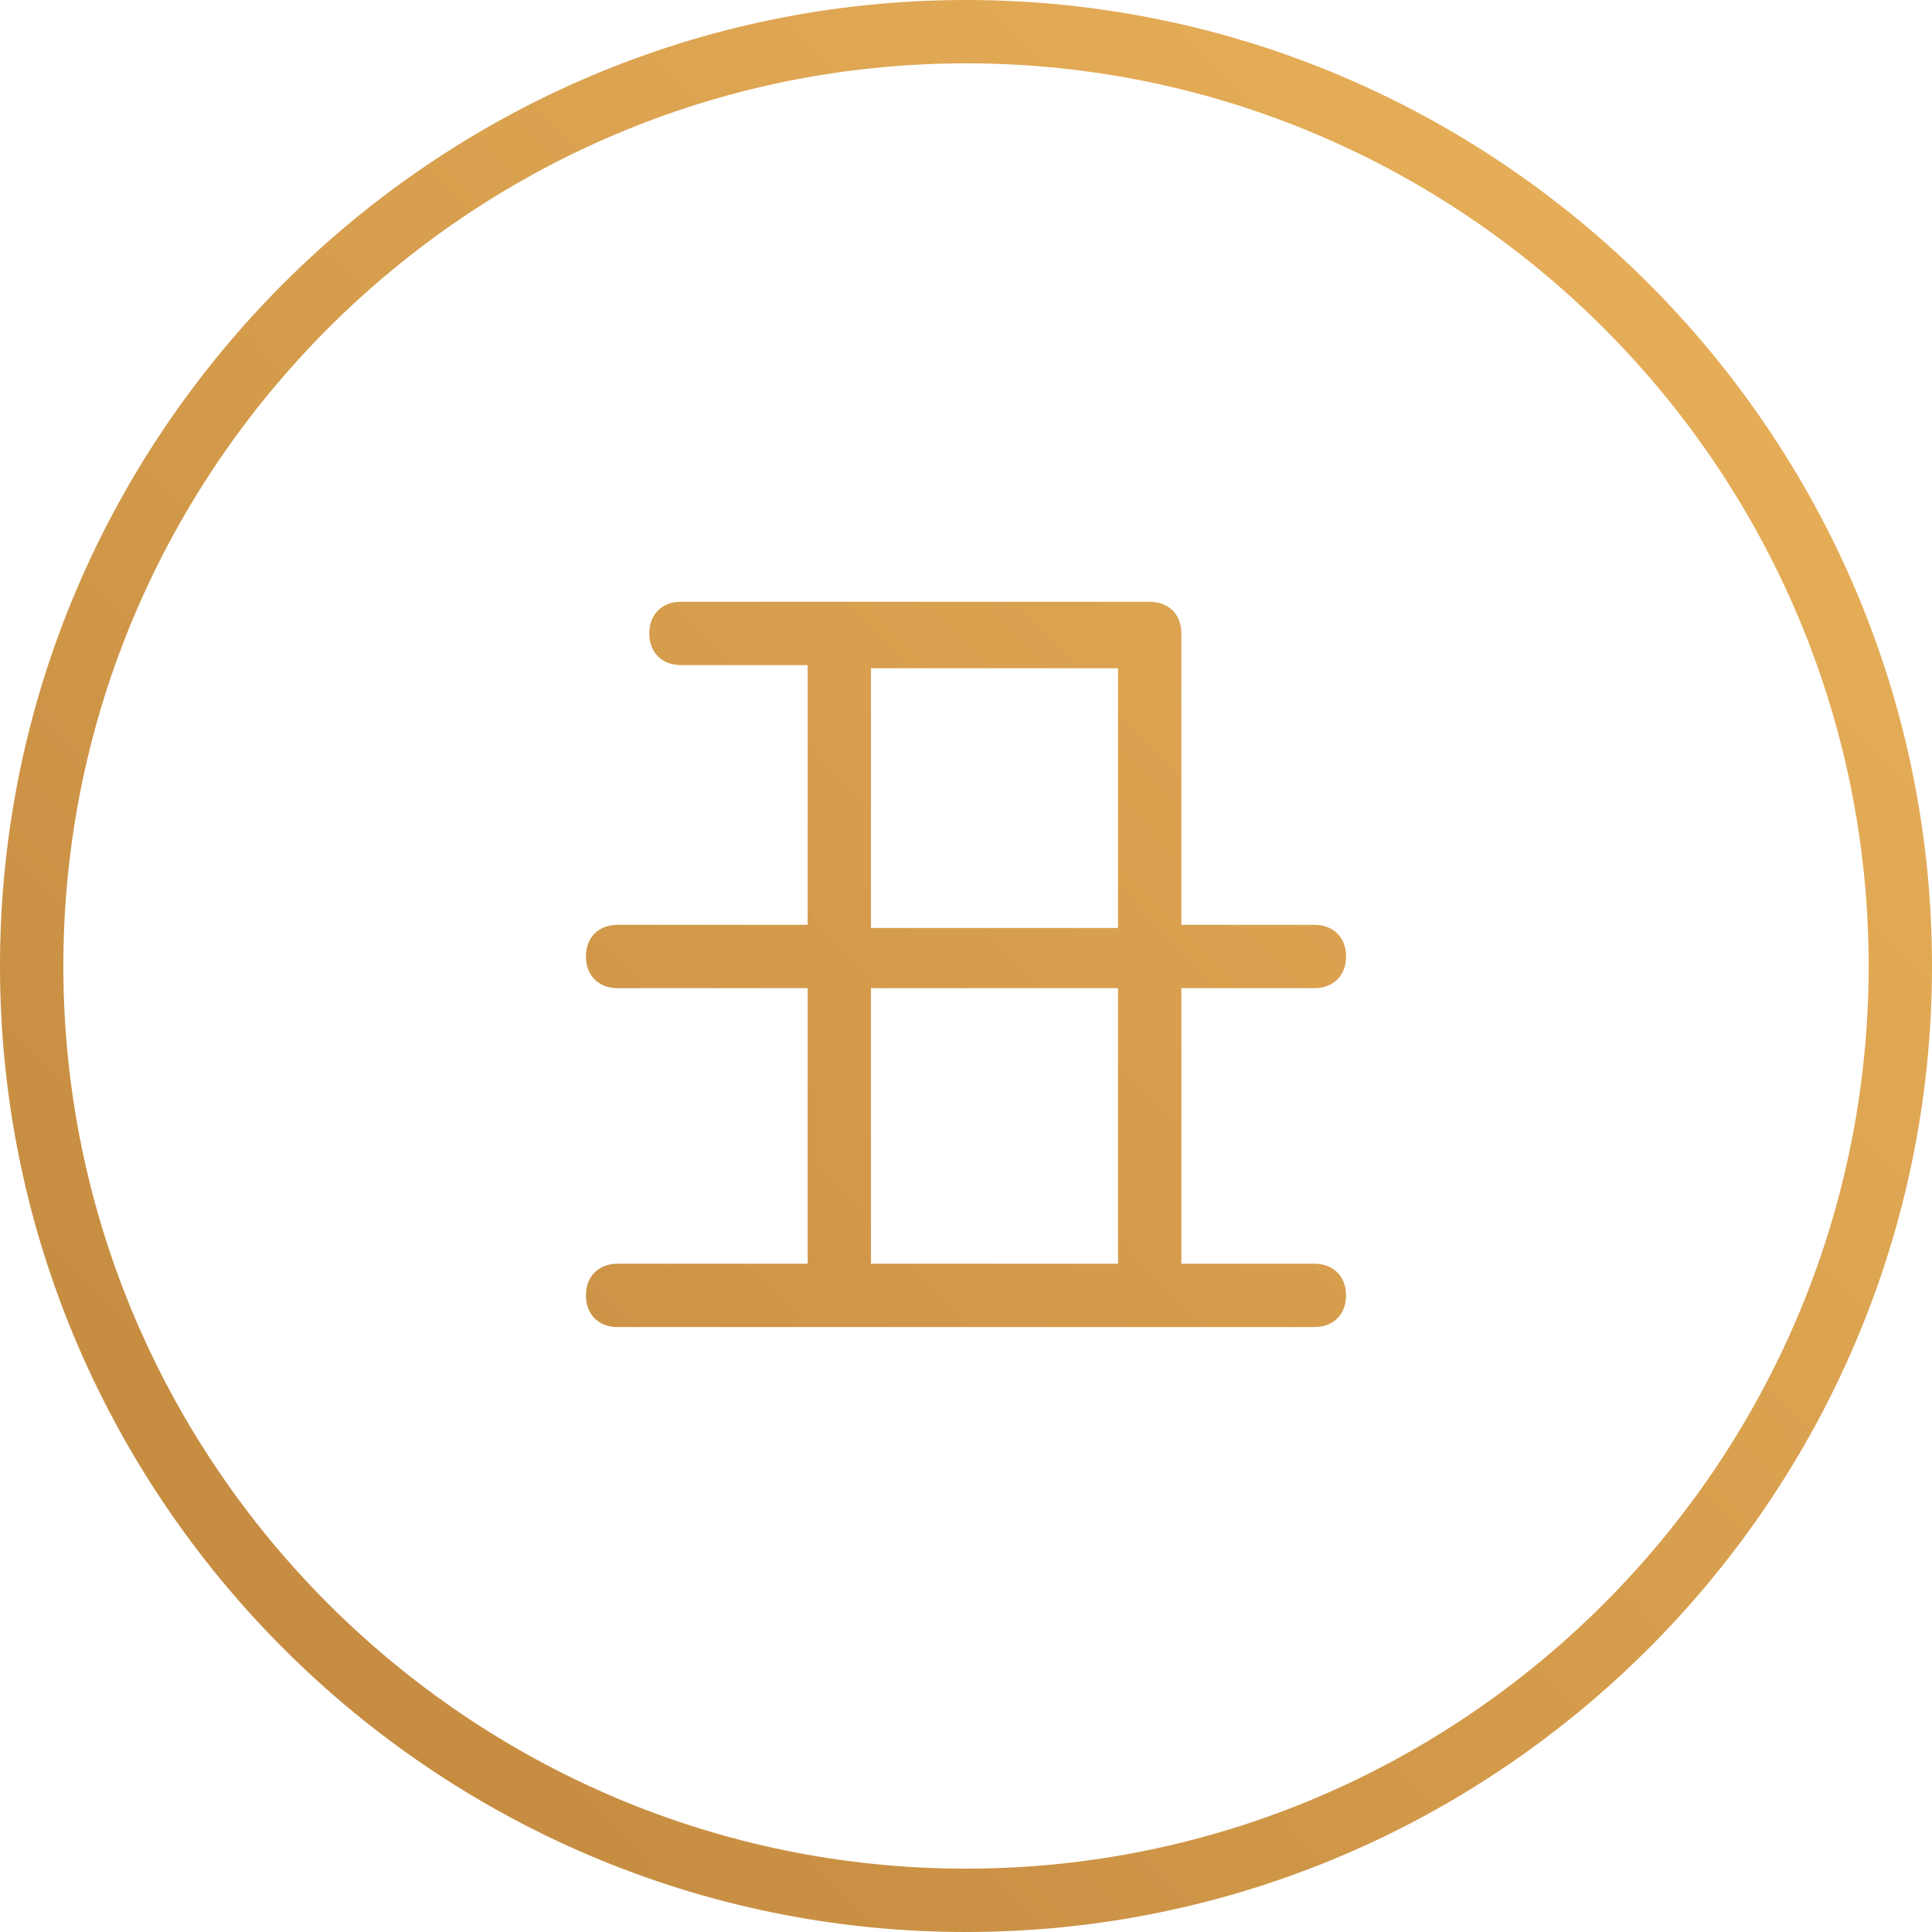
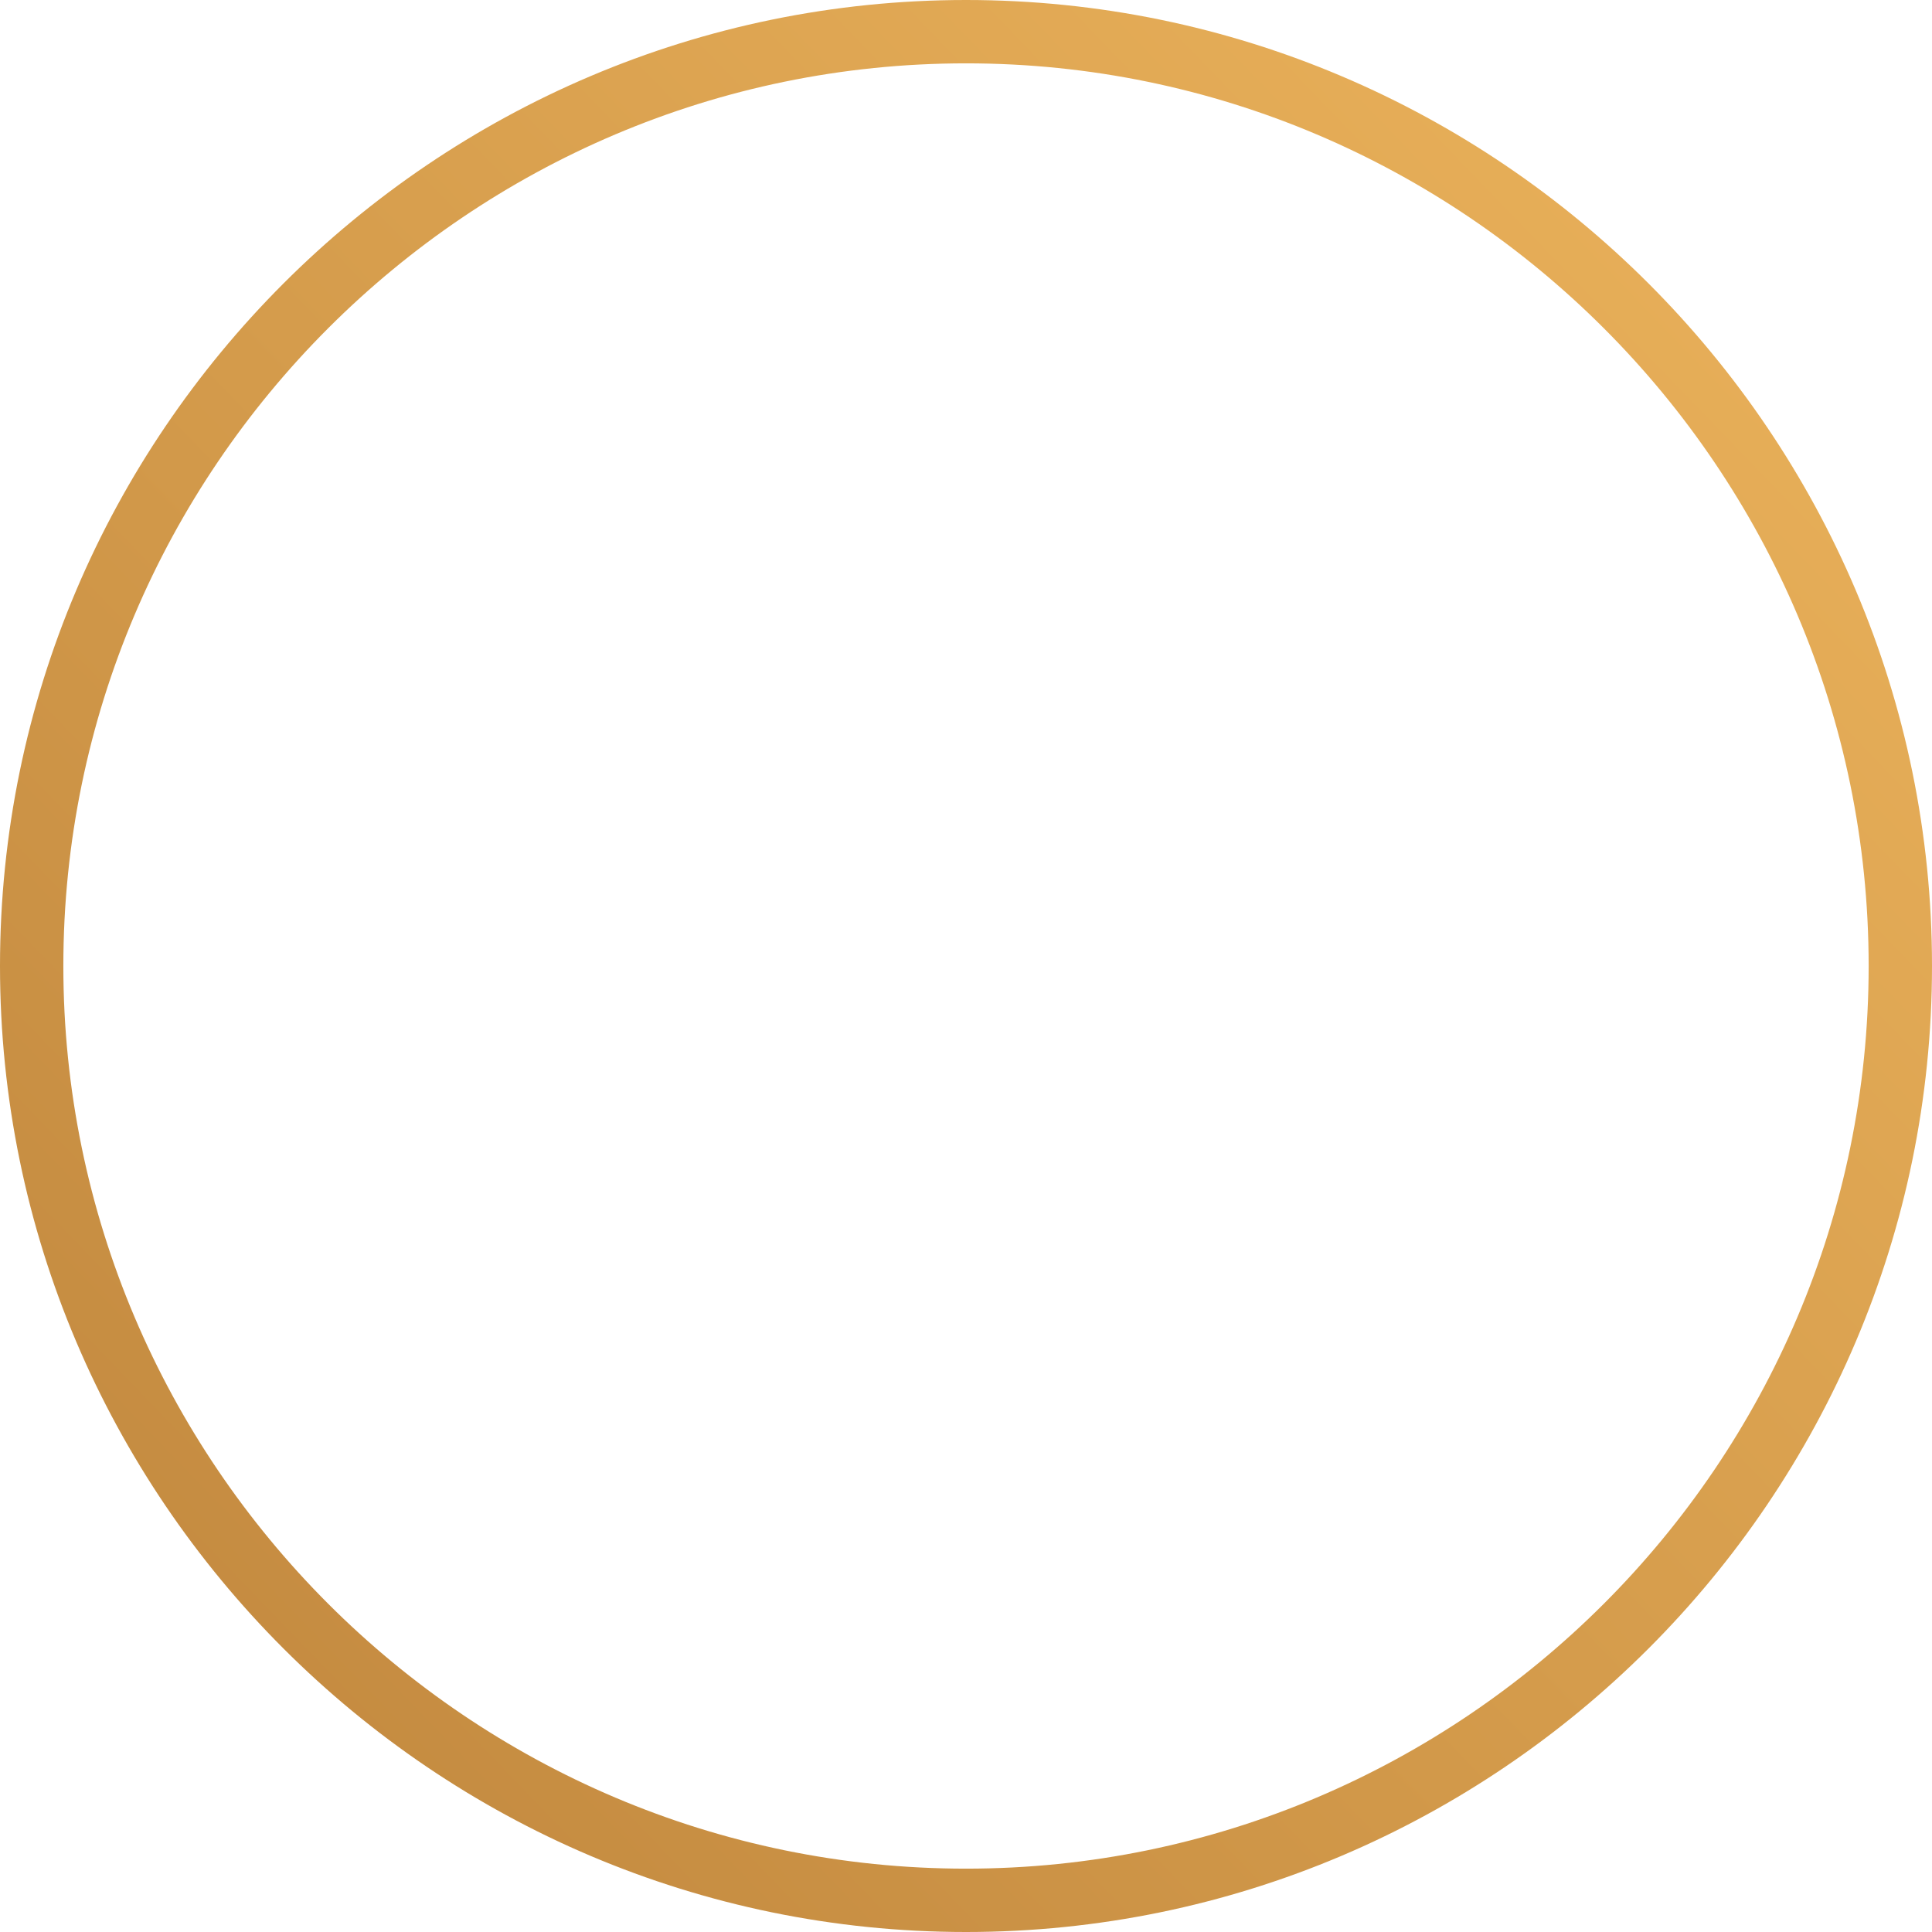
<svg xmlns="http://www.w3.org/2000/svg" id="Capa_1" x="0px" y="0px" viewBox="0 0 61 61" style="enable-background:new 0 0 61 61;" xml:space="preserve">
  <style type="text/css"> .st0{fill:url(#SVGID_1_);} .st1{fill:url(#SVGID_2_);} </style>
  <g>
    <g>
      <linearGradient id="SVGID_1_" gradientUnits="userSpaceOnUse" x1="-20.803" y1="-18.009" x2="79.219" y2="78.517" gradientTransform="matrix(1 0 0 -1 0 62.001)">
        <stop offset="0" style="stop-color:#B07632" />
        <stop offset="0.952" style="stop-color:#F6BE63" />
      </linearGradient>
      <path class="st0" d="M30.5,0C13.7,0,0,13.7,0,30.5S13.7,61,30.5,61S61,47.3,61,30.5S47.3,0,30.5,0z M30.5,59 C14.8,59,2,46.2,2,30.5S14.8,2,30.5,2S59,14.8,59,30.5S46.2,59,30.5,59z" />
    </g>
    <g>
      <linearGradient id="SVGID_2_" gradientUnits="userSpaceOnUse" x1="-20.346" y1="-18.483" x2="79.676" y2="78.043" gradientTransform="matrix(1 0 0 -1 0 62.001)">
        <stop offset="0" style="stop-color:#B07632" />
        <stop offset="0.952" style="stop-color:#F6BE63" />
      </linearGradient>
-       <path class="st1" d="M41.5,31.2c0.6,0,1-0.4,1-1s-0.4-1-1-1h-4.2V20c0-0.6-0.4-1-1-1H21.5c-0.6,0-1,0.4-1,1s0.4,1,1,1h4v8.2h-6 c-0.6,0-1,0.4-1,1s0.4,1,1,1h6v8.7h-6c-0.6,0-1,0.4-1,1s0.4,1,1,1h22c0.6,0,1-0.4,1-1s-0.4-1-1-1h-4.2v-8.7H41.5z M27.5,21.1h7.8 v8.2h-7.8V21.1z M35.3,39.9h-7.8v-8.7h7.8V39.9z" />
    </g>
  </g>
</svg>